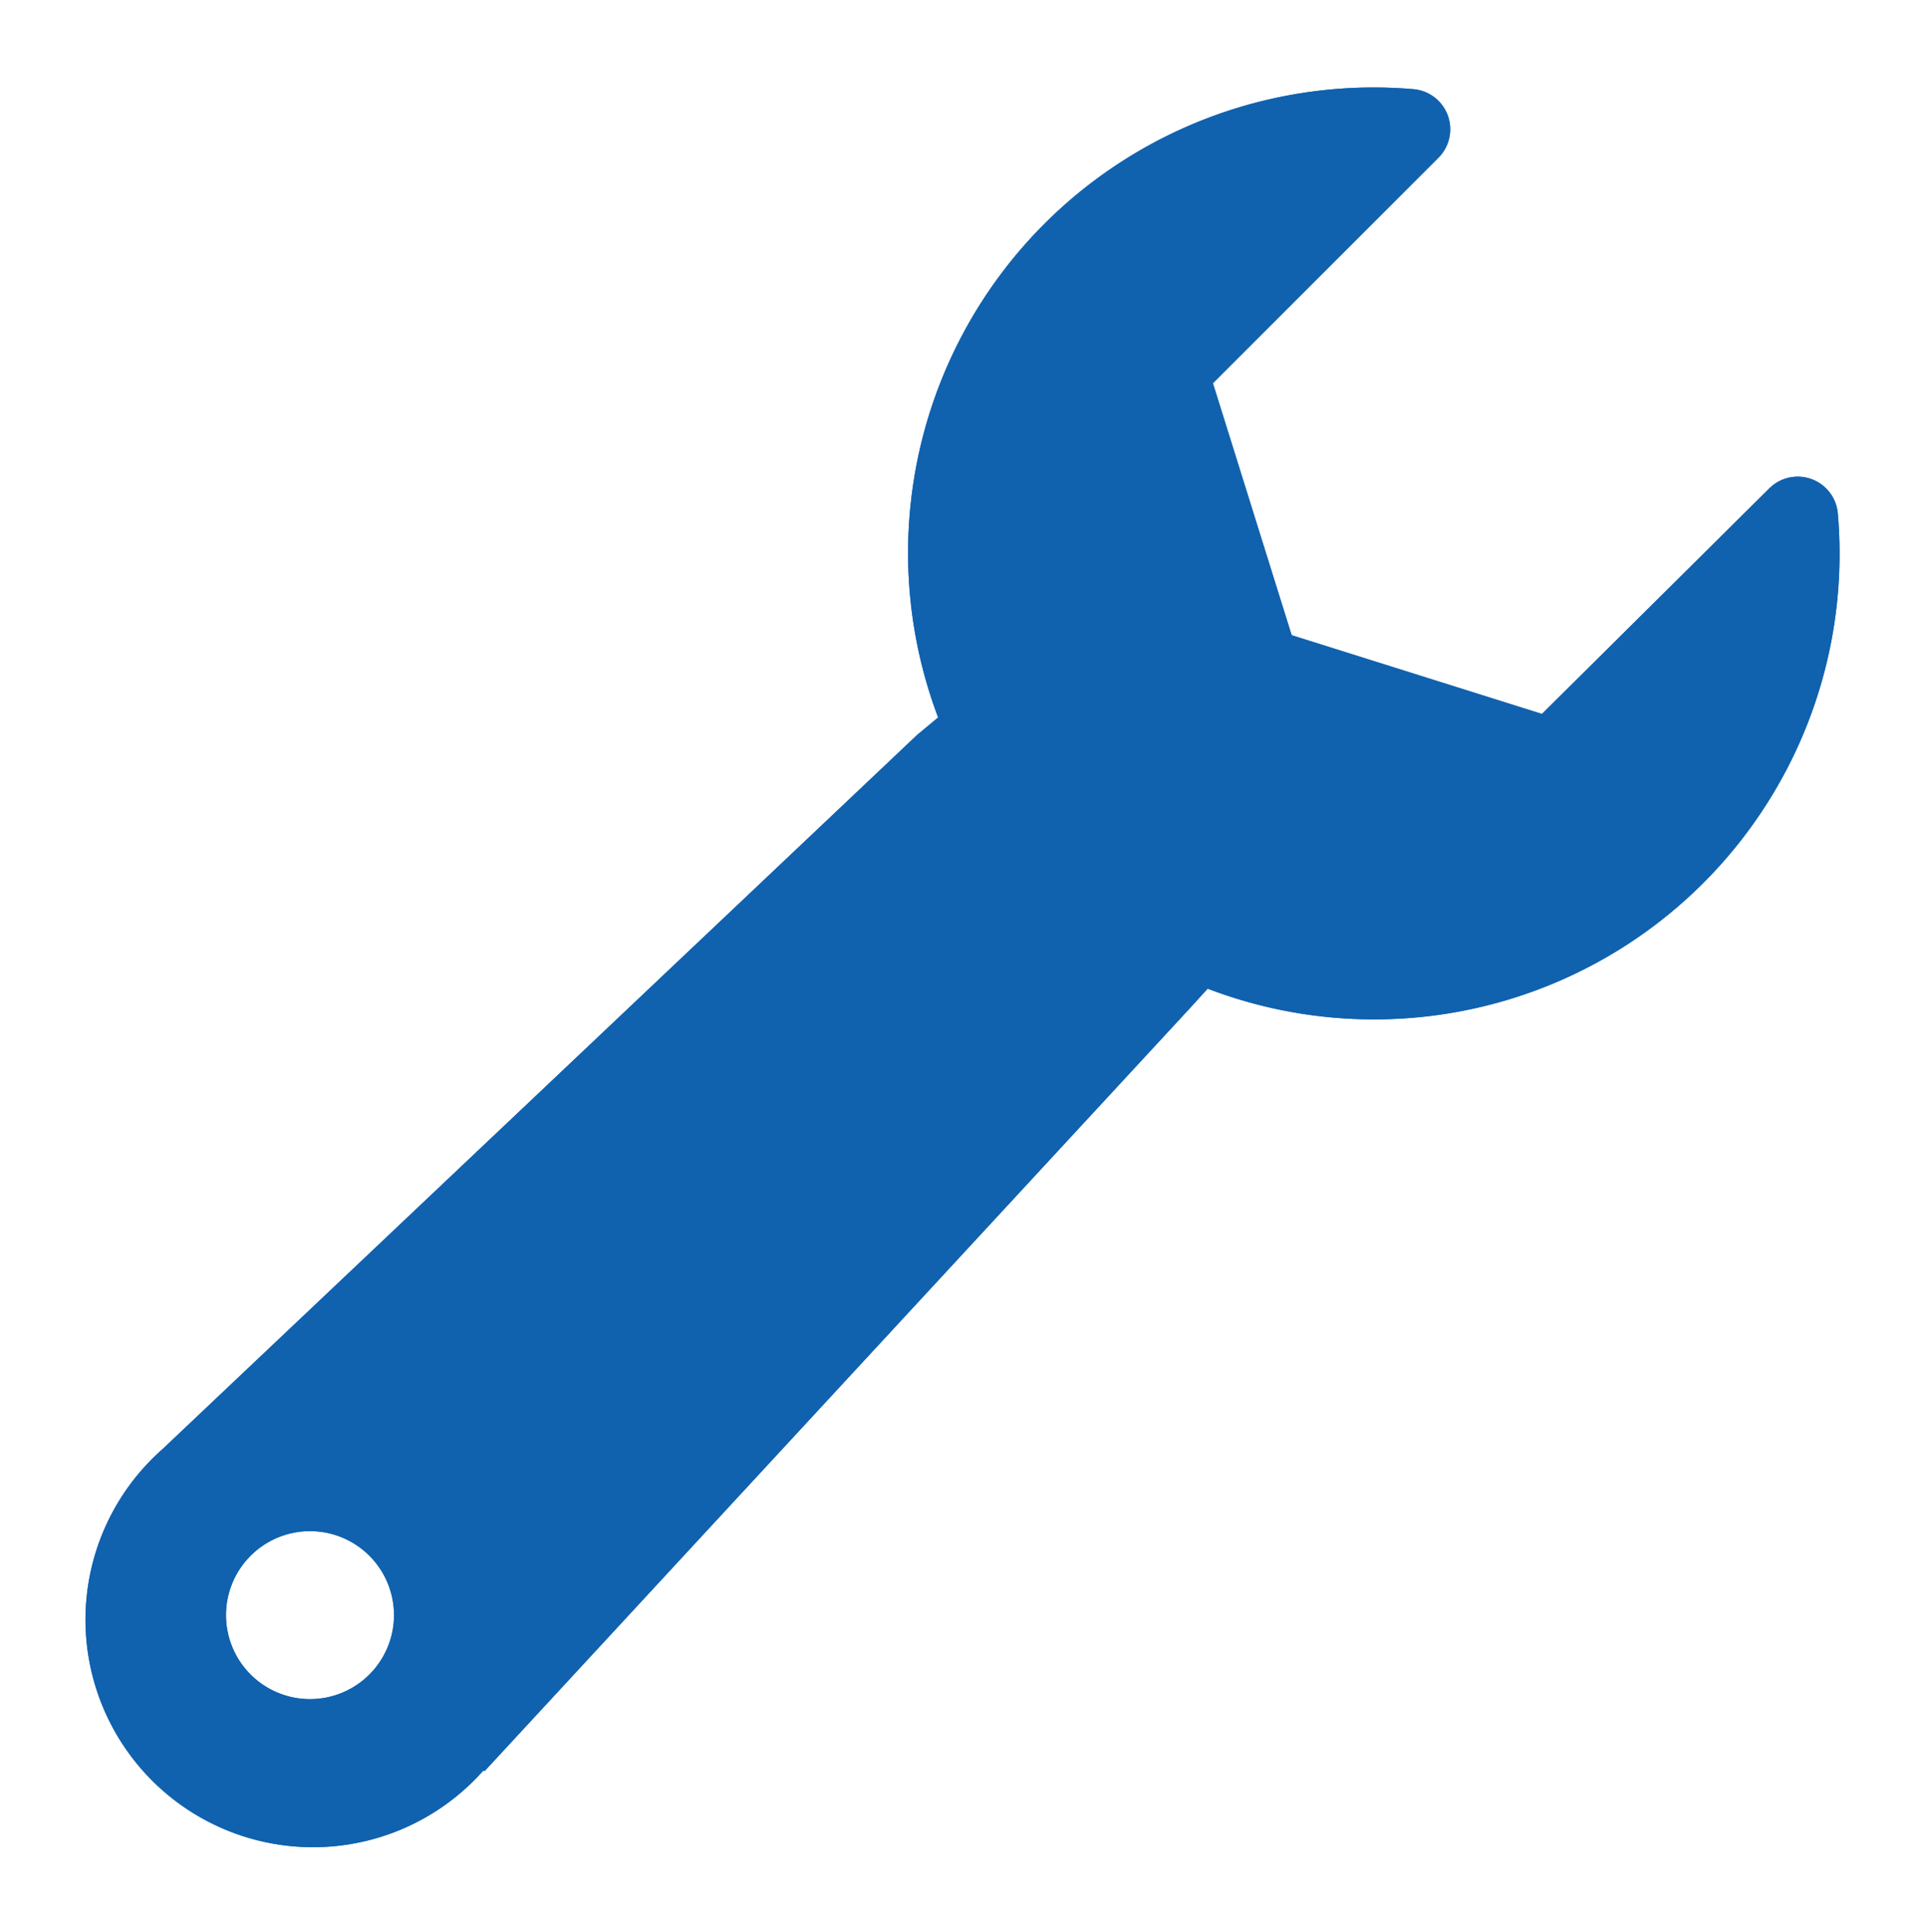
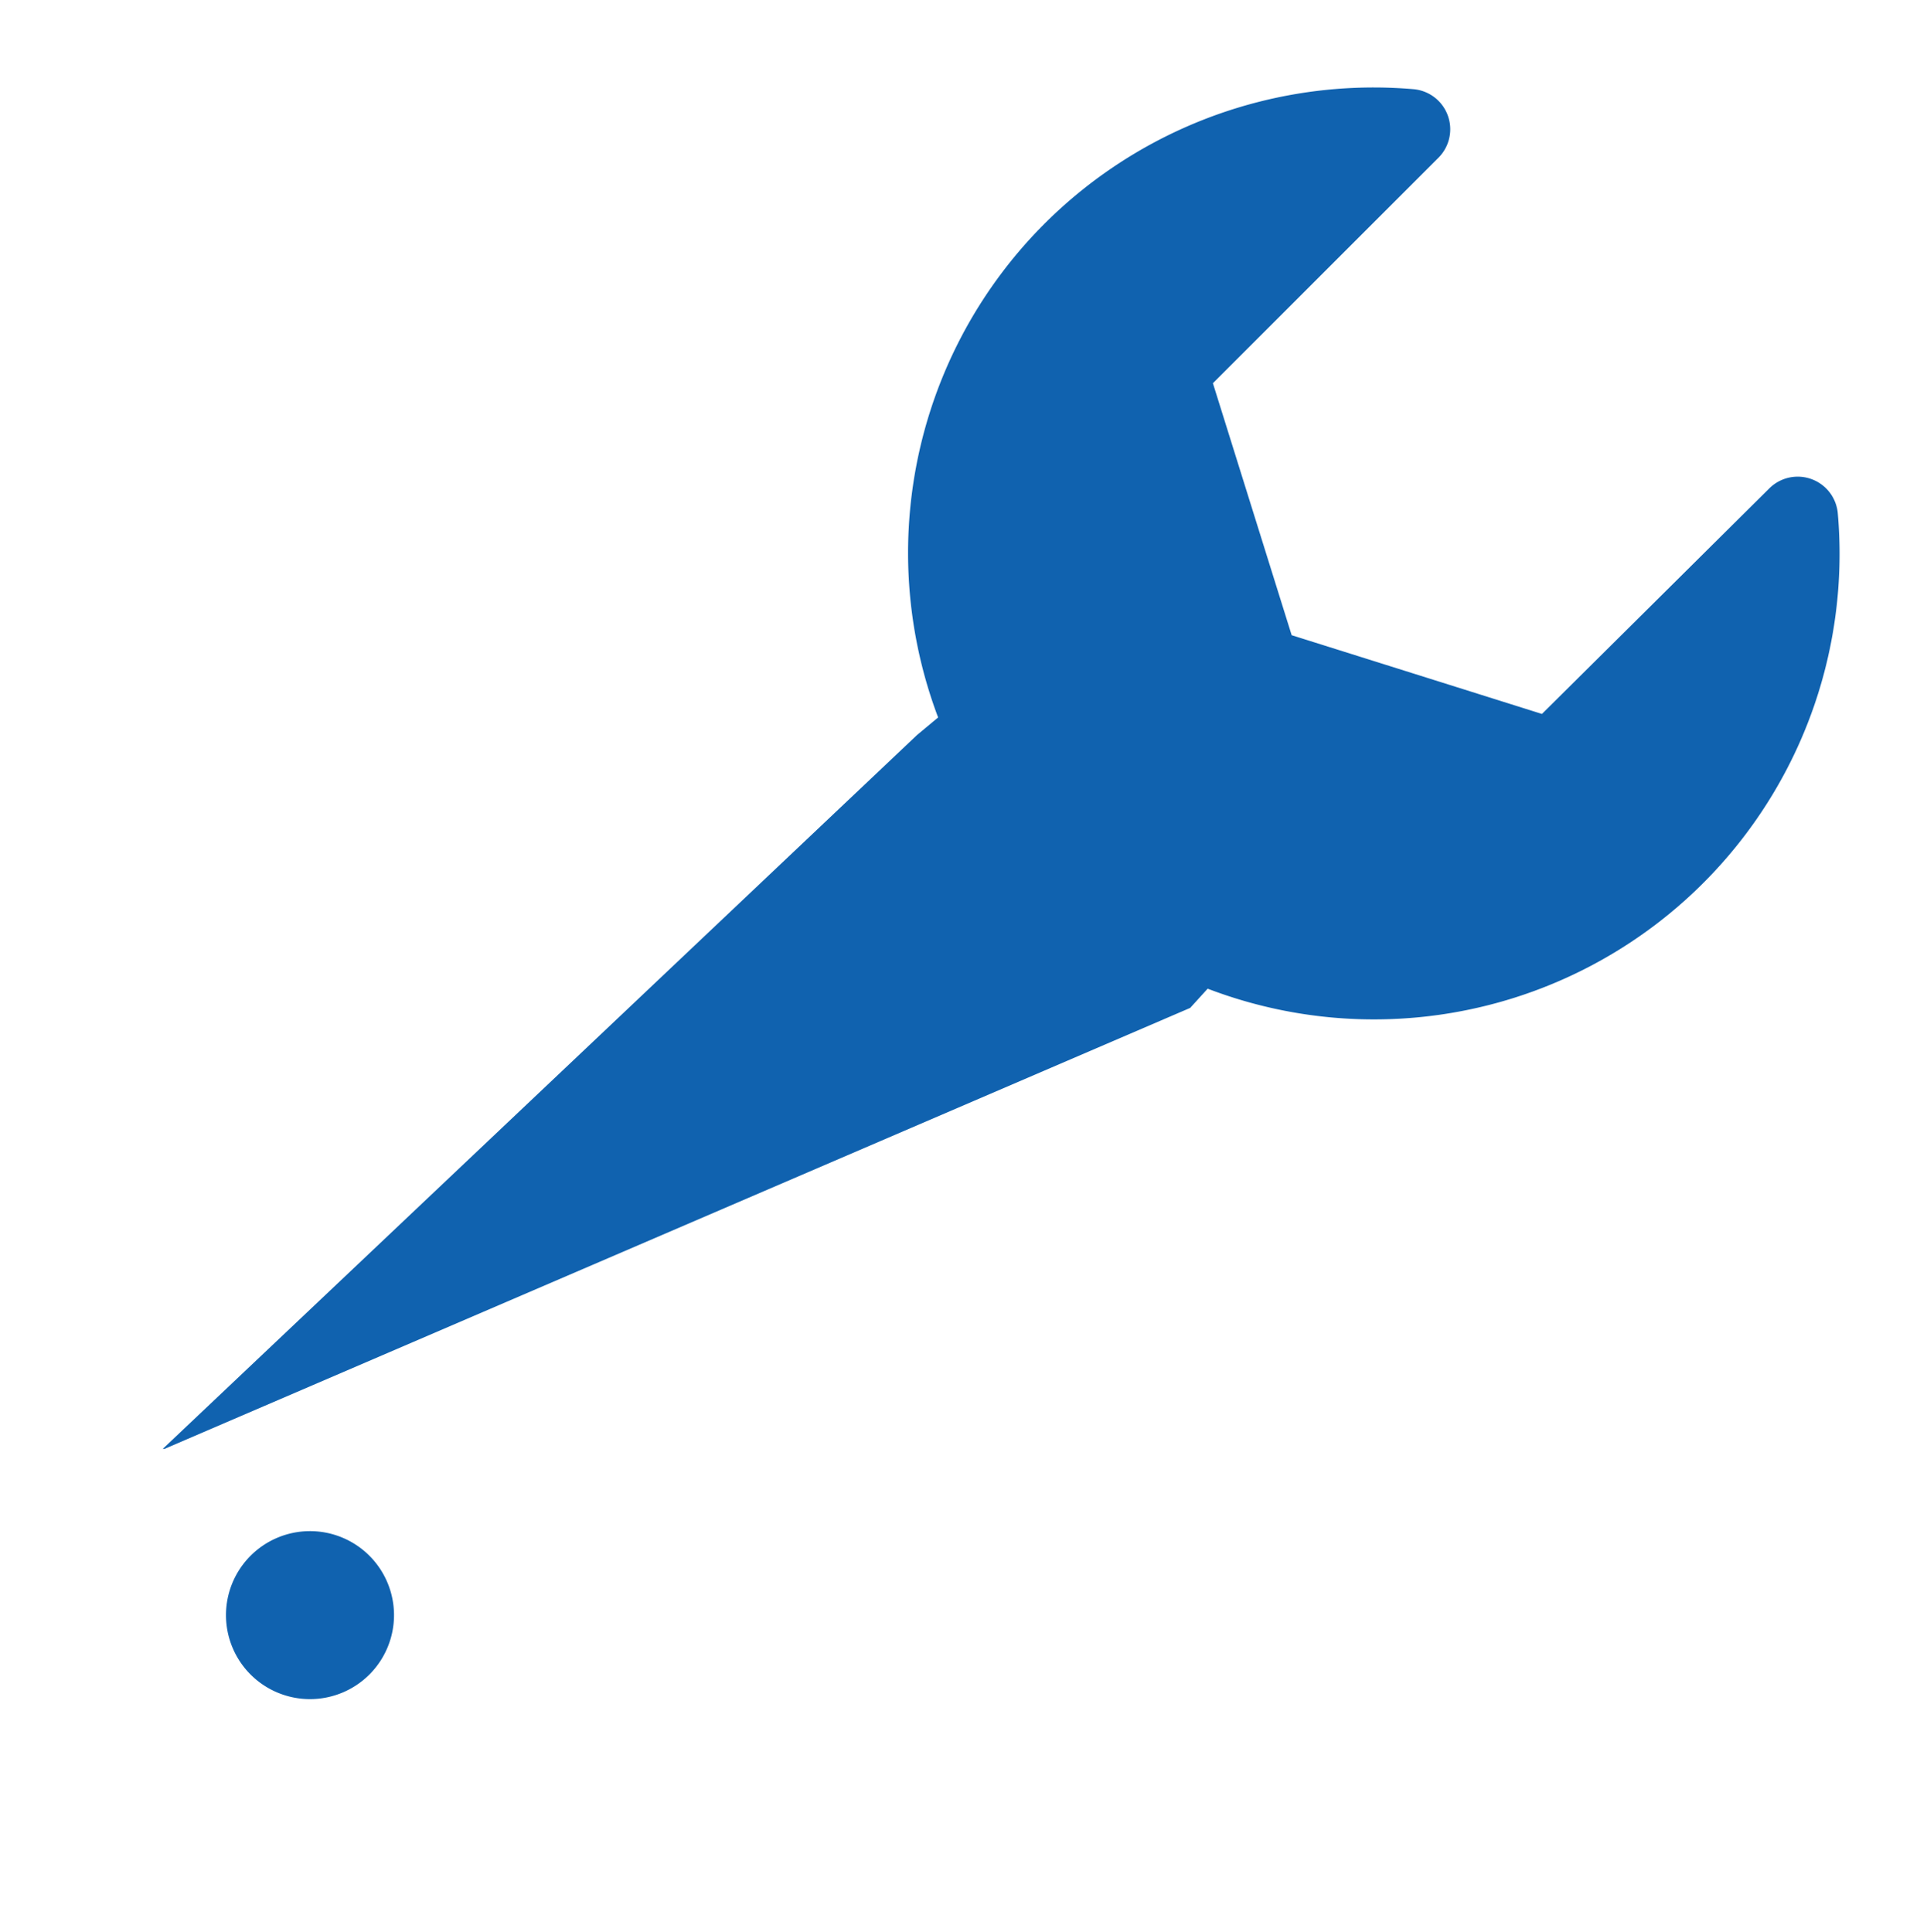
<svg xmlns="http://www.w3.org/2000/svg" viewBox="0 0 110.1 110.4">
  <defs>
    <clipPath id="clip-path">
-       <path d="M21.1,95.7a4.8,4.8,0,1,1,0-6.8A4.8,4.8,0,0,1,21.1,95.7ZM105,29.3a2.3,2.3,0,0,0-3.9-1.4L88.1,40.8,73.8,36.3,69.3,21.9,82.2,9a2.3,2.3,0,0,0-1.4-3.9A26.6,26.6,0,0,0,53.6,41l-1.2,1L9.3,82.8a13,13,0,1,0,18.3,18.4h.1L68,57.6l1-1.1A26.6,26.6,0,0,0,105,29.3Z" style="fill:#1062af" />
-     </clipPath>
+       </clipPath>
  </defs>
  <title>icon-wrench</title>
  <g id="レイヤー_2" data-name="レイヤー 2">
    <g id="レイヤー_1-2" data-name="レイヤー 1">
-       <path d="M21.1,95.7a4.8,4.8,0,1,1,0-6.8A4.8,4.8,0,0,1,21.1,95.7ZM105,29.3a2.3,2.3,0,0,0-3.9-1.4L88.1,40.8,73.8,36.3,69.3,21.9,82.2,9a2.3,2.3,0,0,0-1.4-3.9A26.6,26.6,0,0,0,53.6,41l-1.2,1L9.3,82.8a13,13,0,1,0,18.3,18.4h.1L68,57.6l1-1.1A26.6,26.6,0,0,0,105,29.3Z" style="fill:#1062af" />
+       <path d="M21.1,95.7a4.8,4.8,0,1,1,0-6.8A4.8,4.8,0,0,1,21.1,95.7ZM105,29.3a2.3,2.3,0,0,0-3.9-1.4L88.1,40.8,73.8,36.3,69.3,21.9,82.2,9a2.3,2.3,0,0,0-1.4-3.9A26.6,26.6,0,0,0,53.6,41l-1.2,1L9.3,82.8h.1L68,57.6l1-1.1A26.6,26.6,0,0,0,105,29.3Z" style="fill:#1062af" />
      <g style="clip-path:url(#clip-path)">
        <rect width="110.1" height="110.39" style="fill:#1062af" />
      </g>
    </g>
  </g>
</svg>